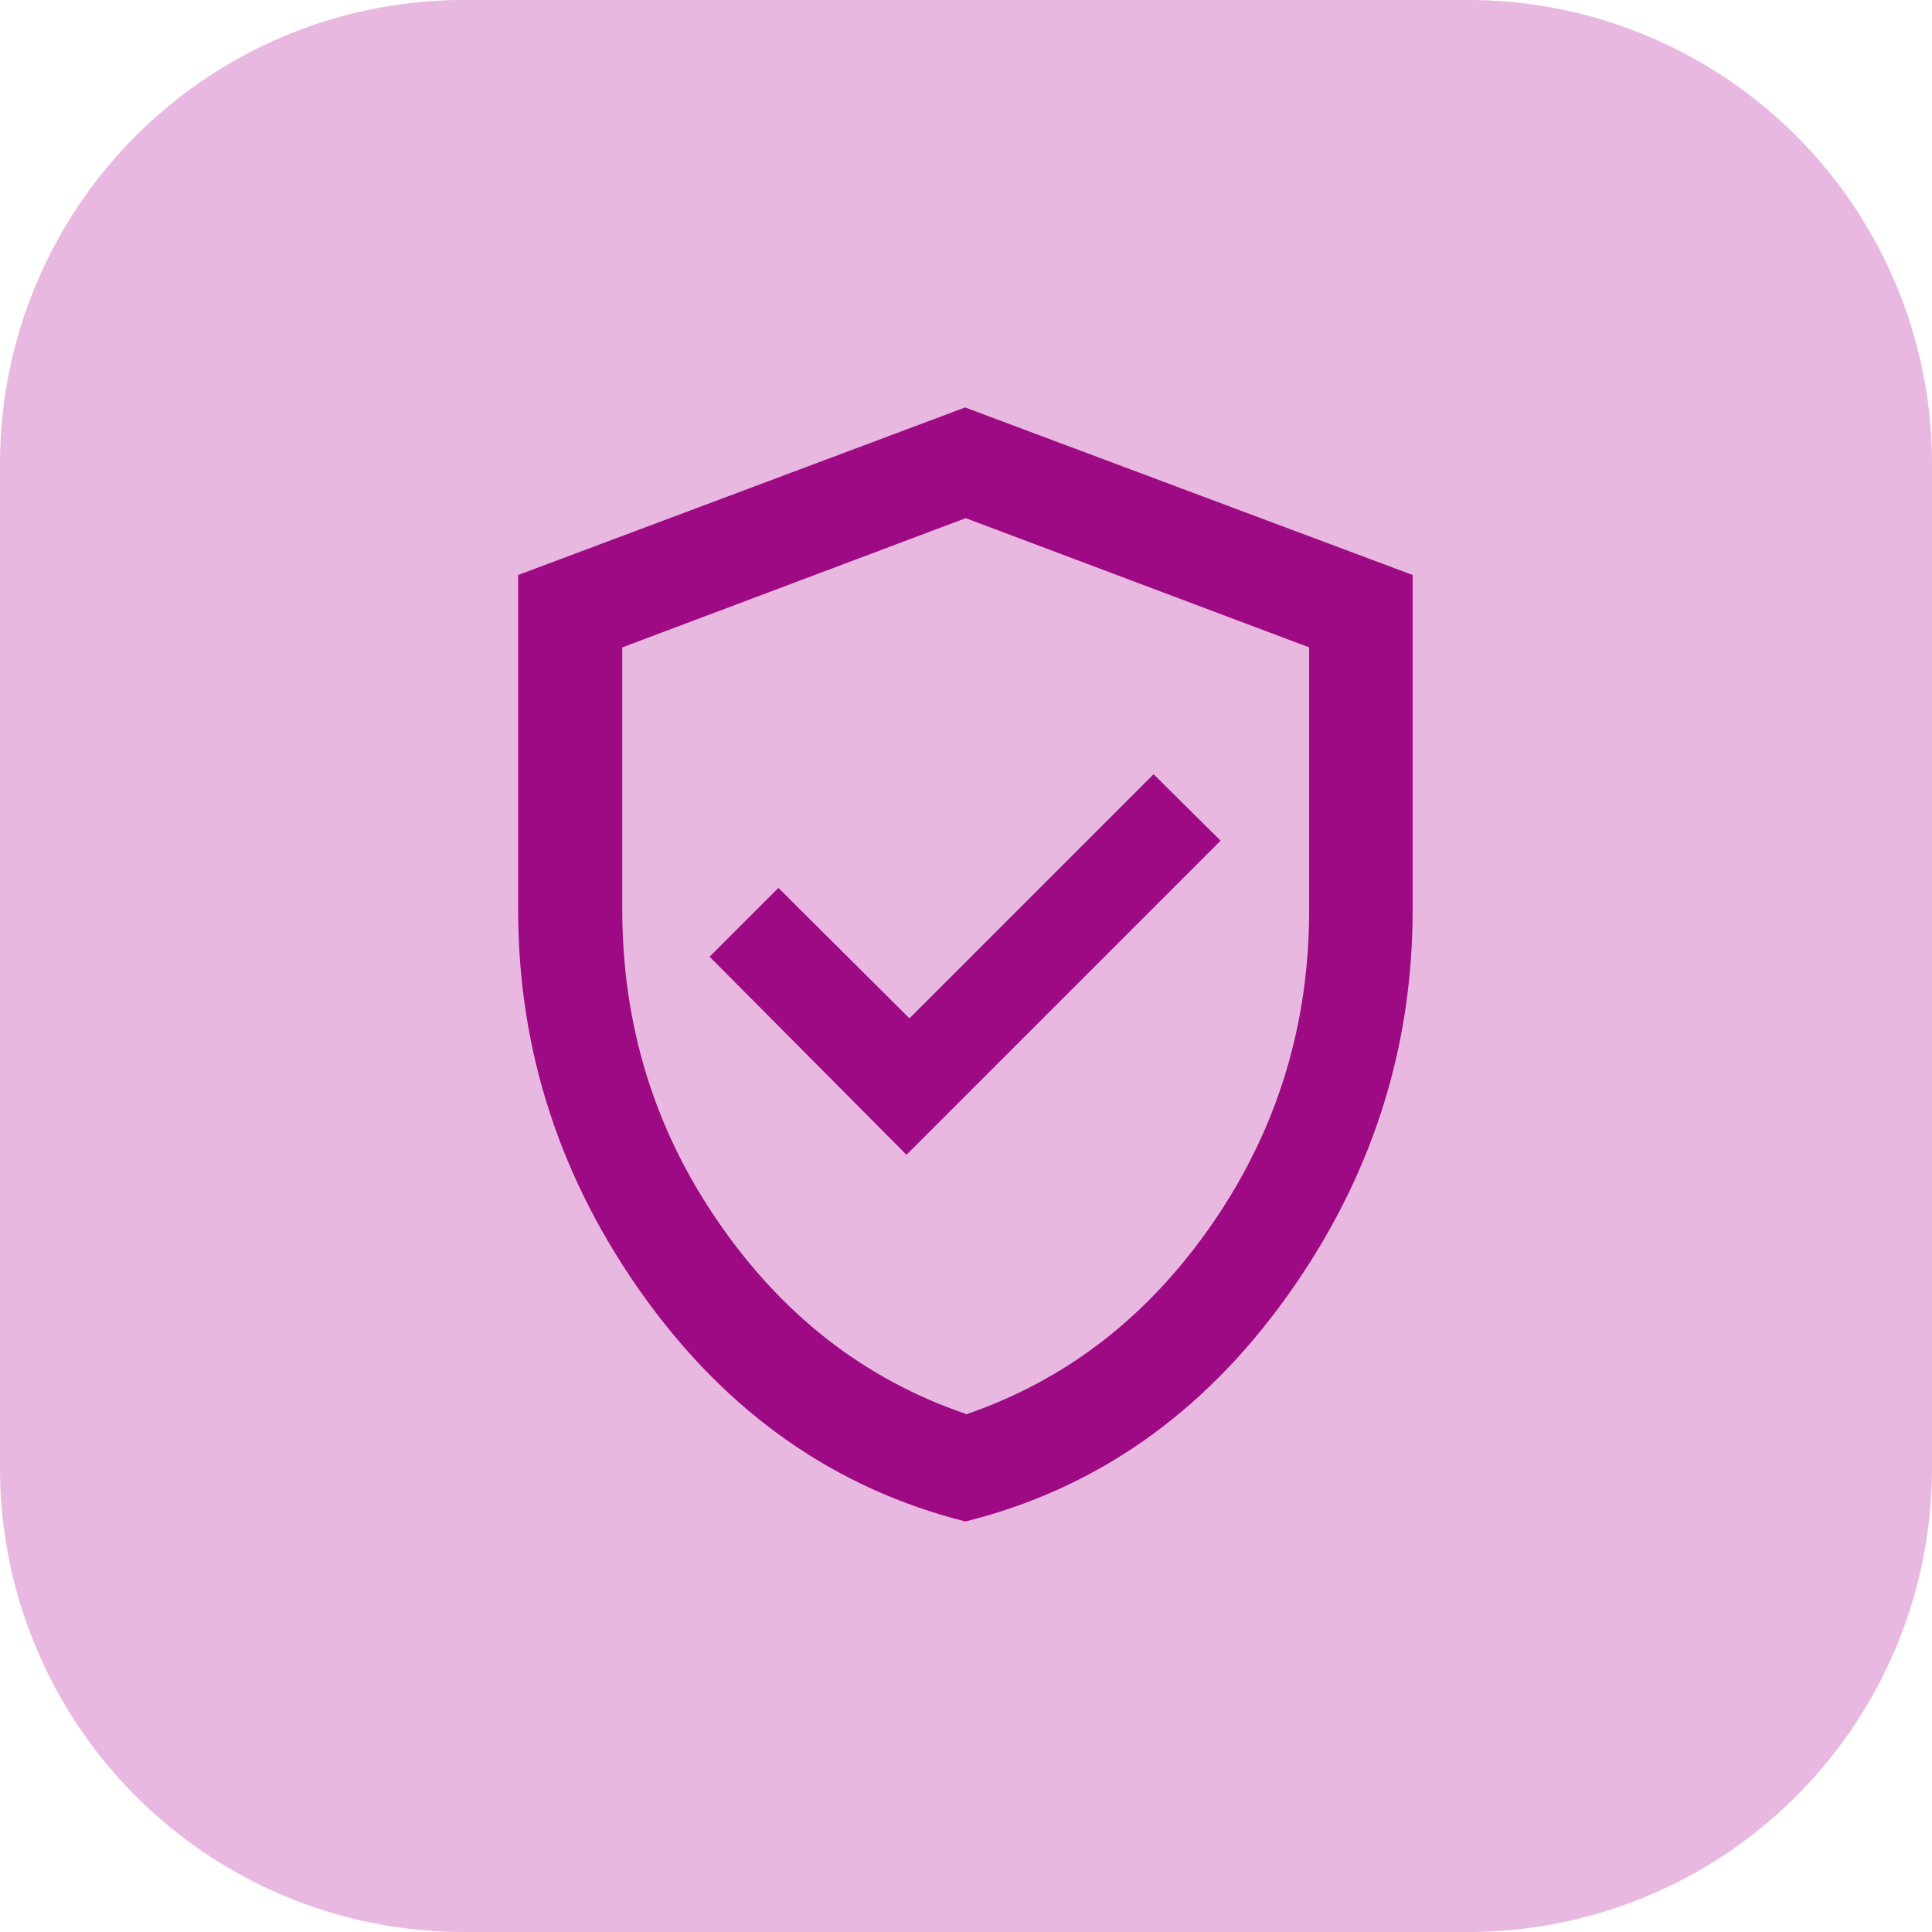
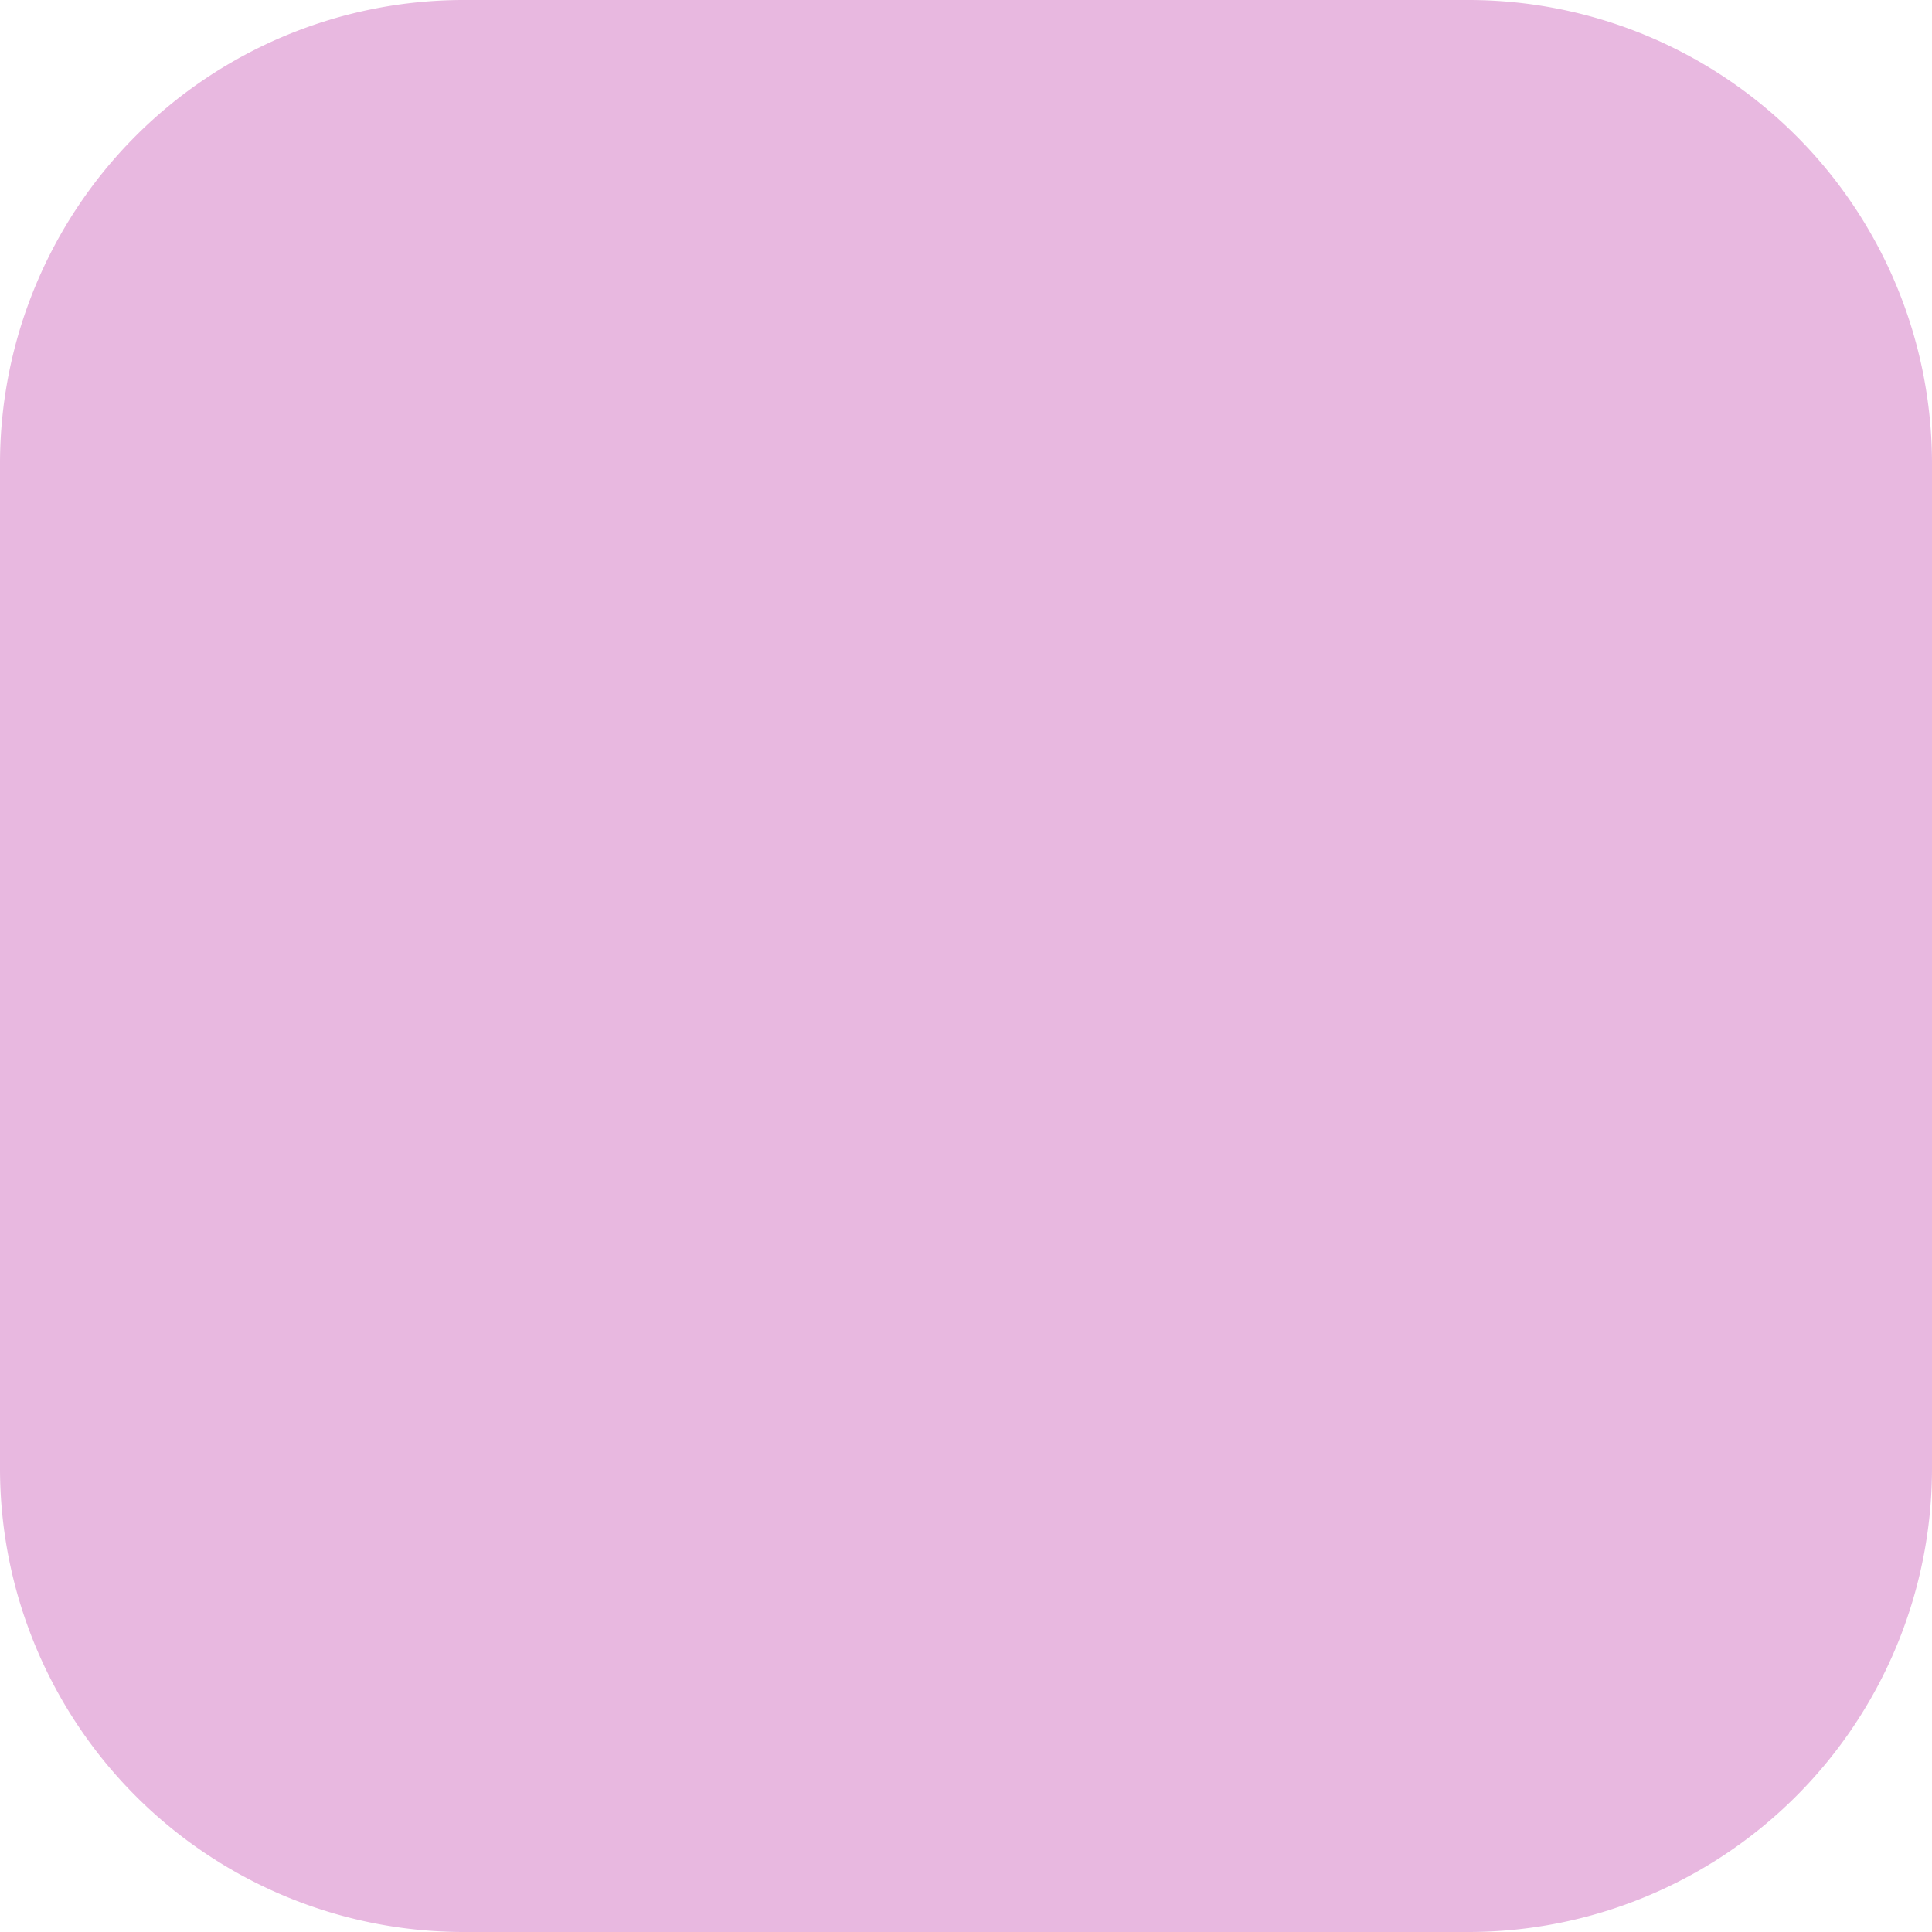
<svg xmlns="http://www.w3.org/2000/svg" width="50" height="50" viewBox="0 0 3.229 3.229" version="1.1" id="svg1461" xml:space="preserve">
  <defs id="defs1455" />
  <g id="layer1" transform="translate(-268.71,-256.318)" style="display:inline">
    <path id="path48" d="m 269.485,251.417 h 1.679 a 0.775,0.775 45 0 1 0.775,0.775 v 1.679 a 0.775,0.775 135 0 1 -0.775,0.775 h -1.679 a 0.775,0.775 45 0 1 -0.775,-0.775 v -1.679 a 0.775,0.775 135 0 1 0.775,-0.775 z" style="fill:#e8b8e0;fill-opacity:1;fill-rule:evenodd;stroke-width:0.194;stroke-linecap:round;stroke-linejoin:round;stroke-dasharray:1.356, 1.744;stroke-dashoffset:0.465" transform="translate(0,4.901)" />
-     <path d="m 270.225,258.248 0.525,-0.525 -0.112,-0.111 -0.408,0.408 -0.219,-0.218 -0.115,0.115 z m 0.099,0.613 q -0.326,-0.082 -0.537,-0.375 -0.211,-0.294 -0.211,-0.647 v -0.56 l 0.747,-0.28 0.748,0.28 v 0.56 q 0,0.353 -0.211,0.647 -0.211,0.294 -0.537,0.375 z m 3e-5,-0.179 q 0.252,-0.086 0.413,-0.32 0.161,-0.234 0.161,-0.523 v -0.439 l -0.574,-0.216 -0.574,0.216 v 0.438 q 0,0.29 0.161,0.523 0.161,0.234 0.413,0.32 z m 0,-0.749 z" id="path54" style="fill:#9e0a83;fill-opacity:1;stroke-width:0.003" />
  </g>
</svg>